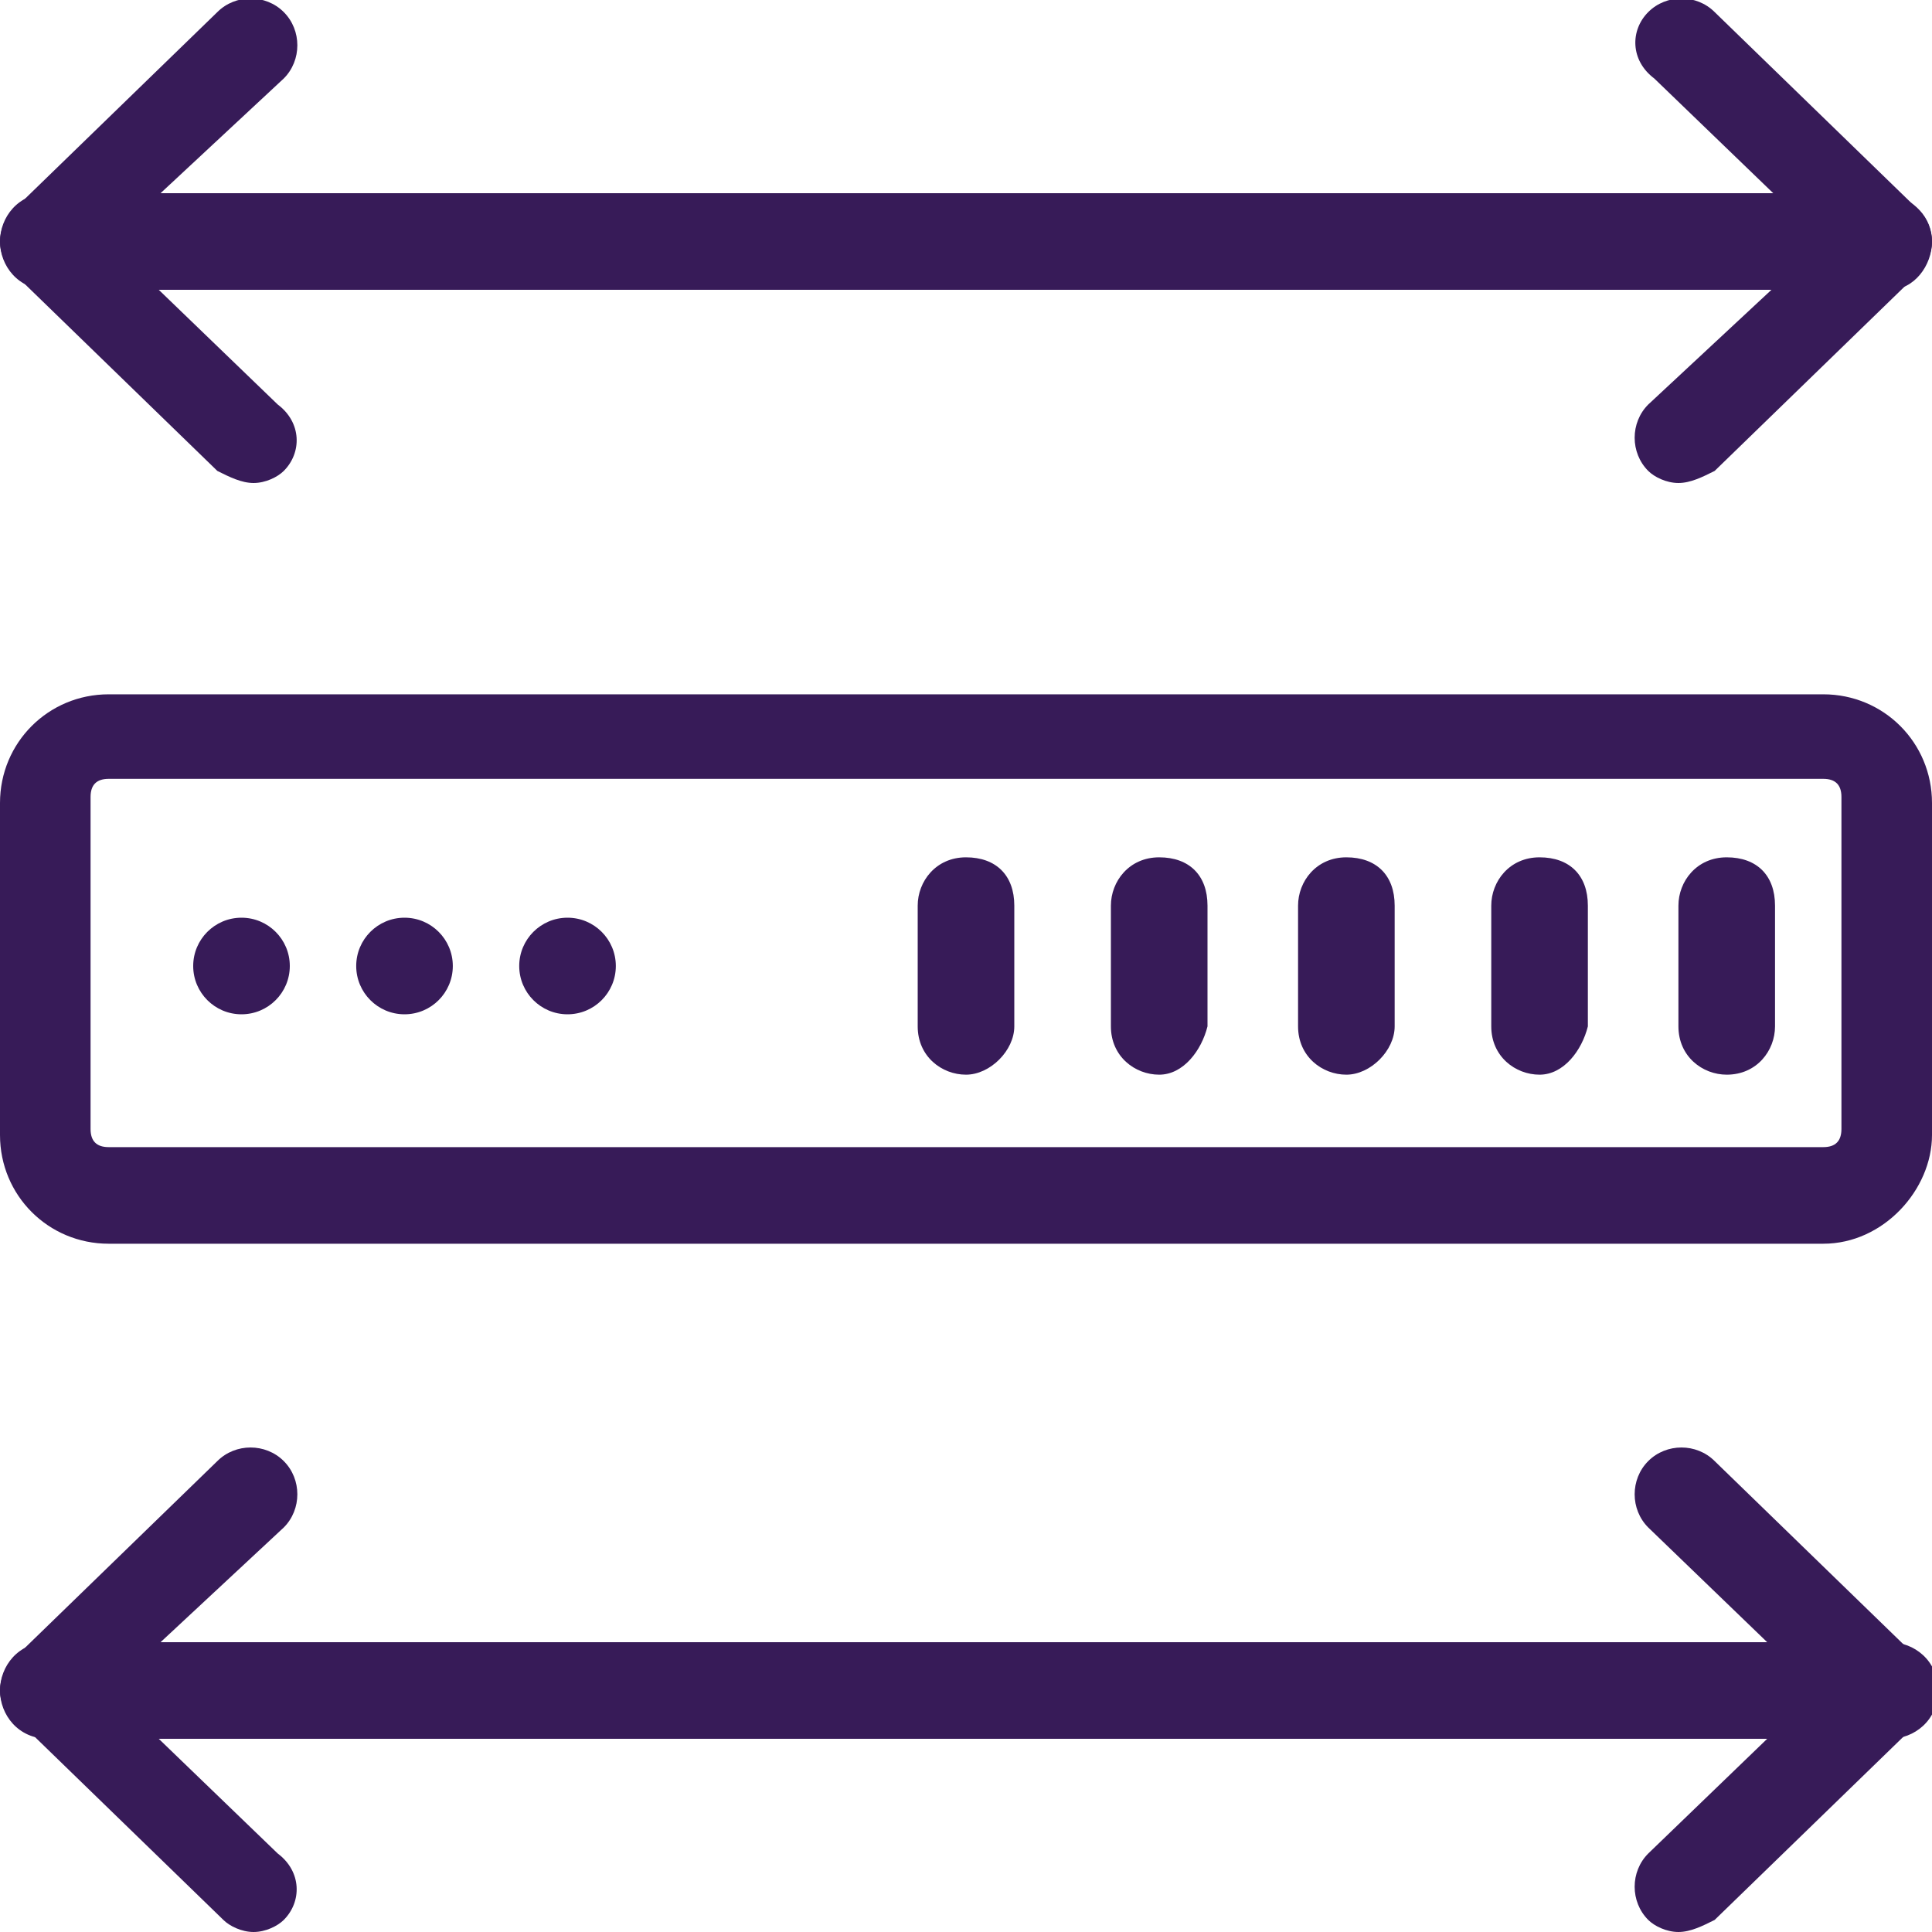
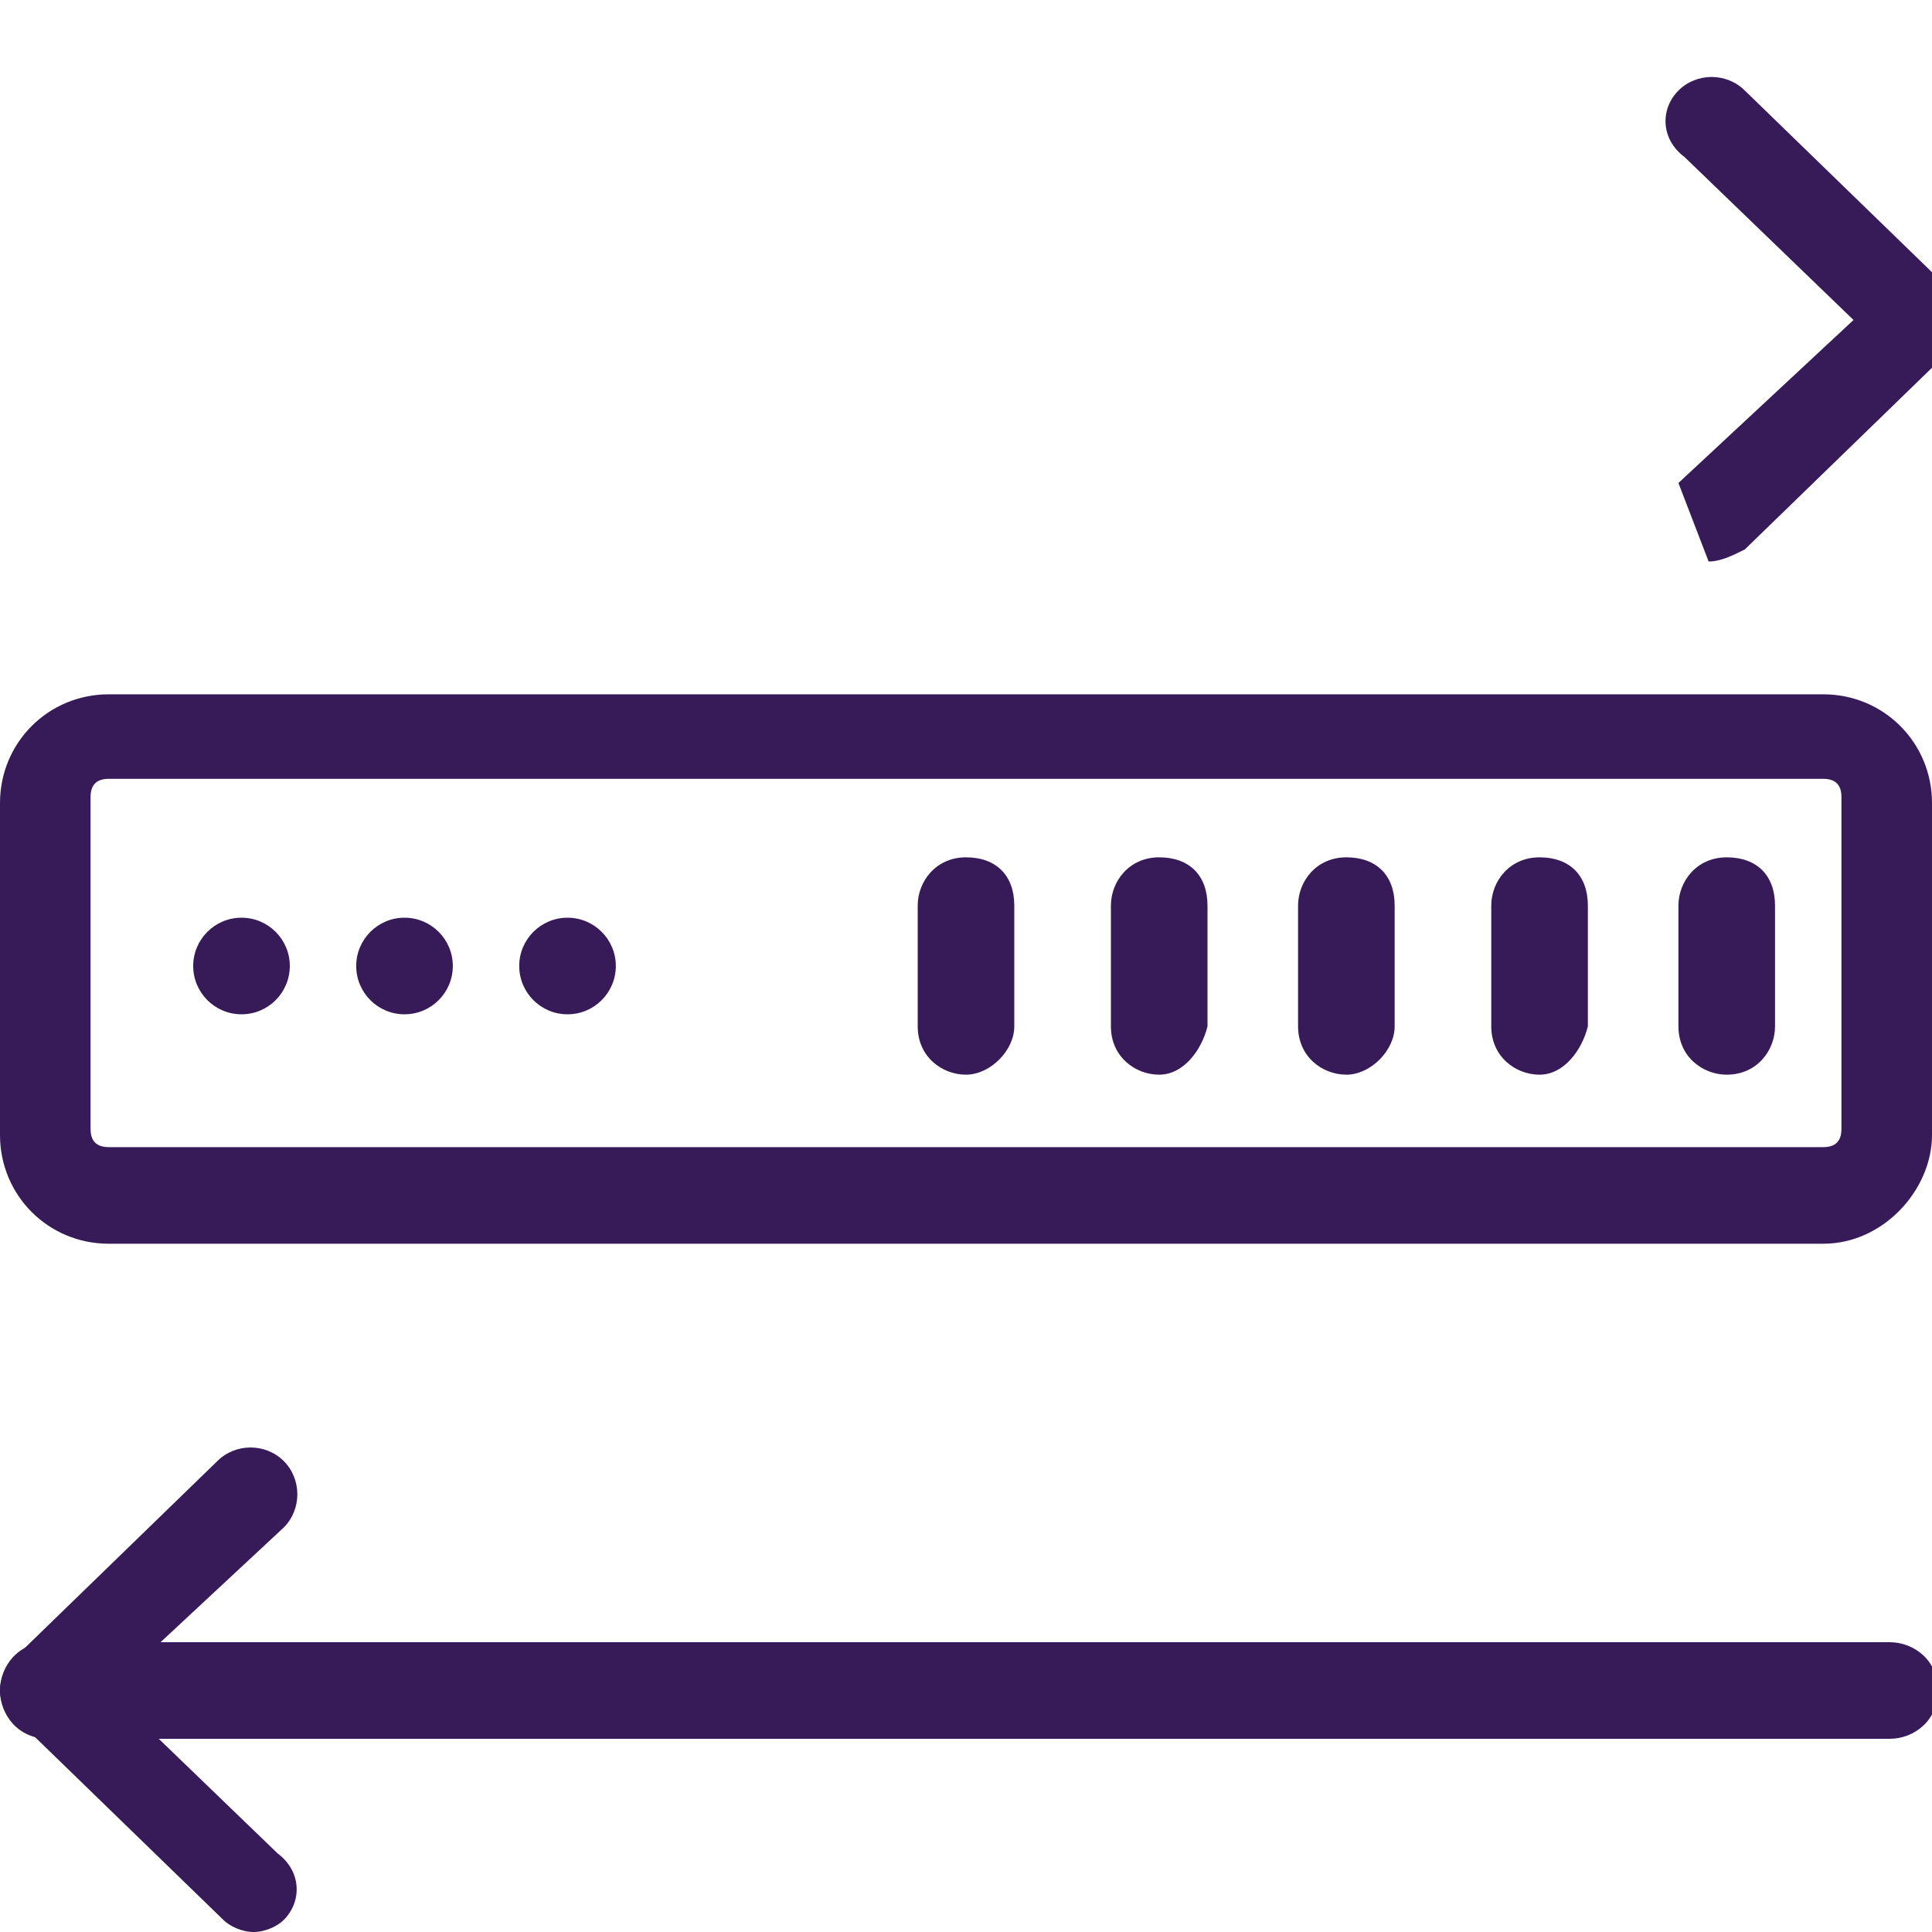
<svg xmlns="http://www.w3.org/2000/svg" id="Layer_1" enable-background="new 0 0 32 32" viewBox="0 0 32 32" width="300" height="300" version="1.1">
  <g width="100%" height="100%" transform="matrix(1,0,0,1,0,0)">
    <g>
      <g>
        <path d="m30.2 20.6h-28.4c-1 0-1.8-.8-1.8-1.8v-5.5c0-1 .8-1.8 1.8-1.8h28.4c1 0 1.8.8 1.8 1.8v5.5c0 .9-.8 1.8-1.8 1.8zm-28.4-7.7c-.2 0-.3.1-.3.3v5.5c0 .2.1.3.3.3h28.4c.2 0 .3-.1.3-.3v-5.5c0-.2-.1-.3-.3-.3z" fill="#371b58" fill-opacity="1" data-original-color="#000000ff" stroke="none" stroke-opacity="1" />
      </g>
      <g>
        <g>
          <path d="m28.6 17.8c-.4 0-.8-.3-.8-.8v-2c0-.4.3-.8.8-.8s.8.3.8.8v2c0 .4-.3.8-.8.8z" fill="#371b58" fill-opacity="1" data-original-color="#000000ff" stroke="none" stroke-opacity="1" />
        </g>
        <g>
          <path d="m25.5 17.8c-.4 0-.8-.3-.8-.8v-2c0-.4.3-.8.8-.8s.8.3.8.8v2c-.1.4-.4.8-.8.8z" fill="#371b58" fill-opacity="1" data-original-color="#000000ff" stroke="none" stroke-opacity="1" />
        </g>
        <g>
          <path d="m22.3 17.8c-.4 0-.8-.3-.8-.8v-2c0-.4.3-.8.8-.8s.8.3.8.8v2c0 .4-.4.8-.8.8z" fill="#371b58" fill-opacity="1" data-original-color="#000000ff" stroke="none" stroke-opacity="1" />
        </g>
        <g>
          <path d="m19.2 17.8c-.4 0-.8-.3-.8-.8v-2c0-.4.3-.8.8-.8s.8.3.8.8v2c-.1.4-.4.8-.8.8z" fill="#371b58" fill-opacity="1" data-original-color="#000000ff" stroke="none" stroke-opacity="1" />
        </g>
        <g>
          <path d="m16 17.8c-.4 0-.8-.3-.8-.8v-2c0-.4.3-.8.8-.8s.8.3.8.8v2c0 .4-.4.8-.8.8z" fill="#371b58" fill-opacity="1" data-original-color="#000000ff" stroke="none" stroke-opacity="1" />
        </g>
      </g>
      <g>
        <g>
          <circle cx="4" cy="16" r=".8" fill="#371b58" fill-opacity="1" data-original-color="#000000ff" stroke="none" stroke-opacity="1" />
        </g>
        <g>
          <circle cx="6.7" cy="16" r=".8" fill="#371b58" fill-opacity="1" data-original-color="#000000ff" stroke="none" stroke-opacity="1" />
        </g>
        <g>
          <circle cx="9.4" cy="16" r=".8" fill="#371b58" fill-opacity="1" data-original-color="#000000ff" stroke="none" stroke-opacity="1" />
        </g>
      </g>
      <g>
        <g>
-           <path d="m27.8 8c-.2 0-.4-.1-.5-.2-.3-.3-.3-.8 0-1.1l2.9-2.7-2.8-2.7c-.4-.3-.4-.8-.1-1.1s.8-.3 1.1 0l3.4 3.3c.1.1.2.3.2.5s-.1.4-.2.5l-3.4 3.3c-.2.1-.4.2-.6.2z" fill="#371b58" fill-opacity="1" data-original-color="#000000ff" stroke="none" stroke-opacity="1" />
+           <path d="m27.8 8l2.9-2.7-2.8-2.7c-.4-.3-.4-.8-.1-1.1s.8-.3 1.1 0l3.4 3.3c.1.1.2.3.2.5s-.1.4-.2.5l-3.4 3.3c-.2.1-.4.2-.6.2z" fill="#371b58" fill-opacity="1" data-original-color="#000000ff" stroke="none" stroke-opacity="1" />
        </g>
      </g>
      <g>
-         <path d="m31.3 4.8h-30.5c-.5 0-.8-.4-.8-.8s.3-.8.8-.8h30.5c.4.1.7.4.7.8s-.3.8-.7.8z" fill="#371b58" fill-opacity="1" data-original-color="#000000ff" stroke="none" stroke-opacity="1" />
+         </g>
+       <g>
+         <g>
+           </g>
      </g>
      <g>
        <g>
-           <path d="m4.2 8c-.2 0-.4-.1-.6-.2l-3.4-3.3c-.1-.1-.2-.3-.2-.5s.1-.4.2-.5l3.4-3.3c.3-.3.8-.3 1.1 0s.3.8 0 1.1l-2.9 2.7 2.8 2.7c.4.3.4.8.1 1.1-.1.1-.3.2-.5.2z" fill="#371b58" fill-opacity="1" data-original-color="#000000ff" stroke="none" stroke-opacity="1" />
-         </g>
-       </g>
-       <g>
-         <g>
-           <path d="m27.8 32c-.2 0-.4-.1-.5-.2-.3-.3-.3-.8 0-1.1l2.8-2.7-2.8-2.7c-.3-.3-.3-.8 0-1.1s.8-.3 1.1 0l3.4 3.3c.1.1.2.3.2.5s-.1.4-.2.5l-3.4 3.3c-.2.1-.4.2-.6.2z" fill="#371b58" fill-opacity="1" data-original-color="#000000ff" stroke="none" stroke-opacity="1" />
-         </g>
+           </g>
      </g>
      <g>
        <path d="m31.3 28.8h-30.5c-.5 0-.8-.4-.8-.8s.3-.8.8-.8h30.5c.4 0 .8.3.8.8s-.4.8-.8.8z" fill="#371b58" fill-opacity="1" data-original-color="#000000ff" stroke="none" stroke-opacity="1" />
      </g>
      <g>
        <g>
          <path d="m4.2 32c-.2 0-.4-.1-.5-.2l-3.4-3.3c-.2-.1-.3-.3-.3-.5s.1-.4.2-.5l3.4-3.3c.3-.3.8-.3 1.1 0s.3.8 0 1.1l-2.9 2.7 2.8 2.7c.4.3.4.8.1 1.1-.1.1-.3.2-.5.2z" fill="#371b58" fill-opacity="1" data-original-color="#000000ff" stroke="none" stroke-opacity="1" />
        </g>
      </g>
    </g>
  </g>
</svg>